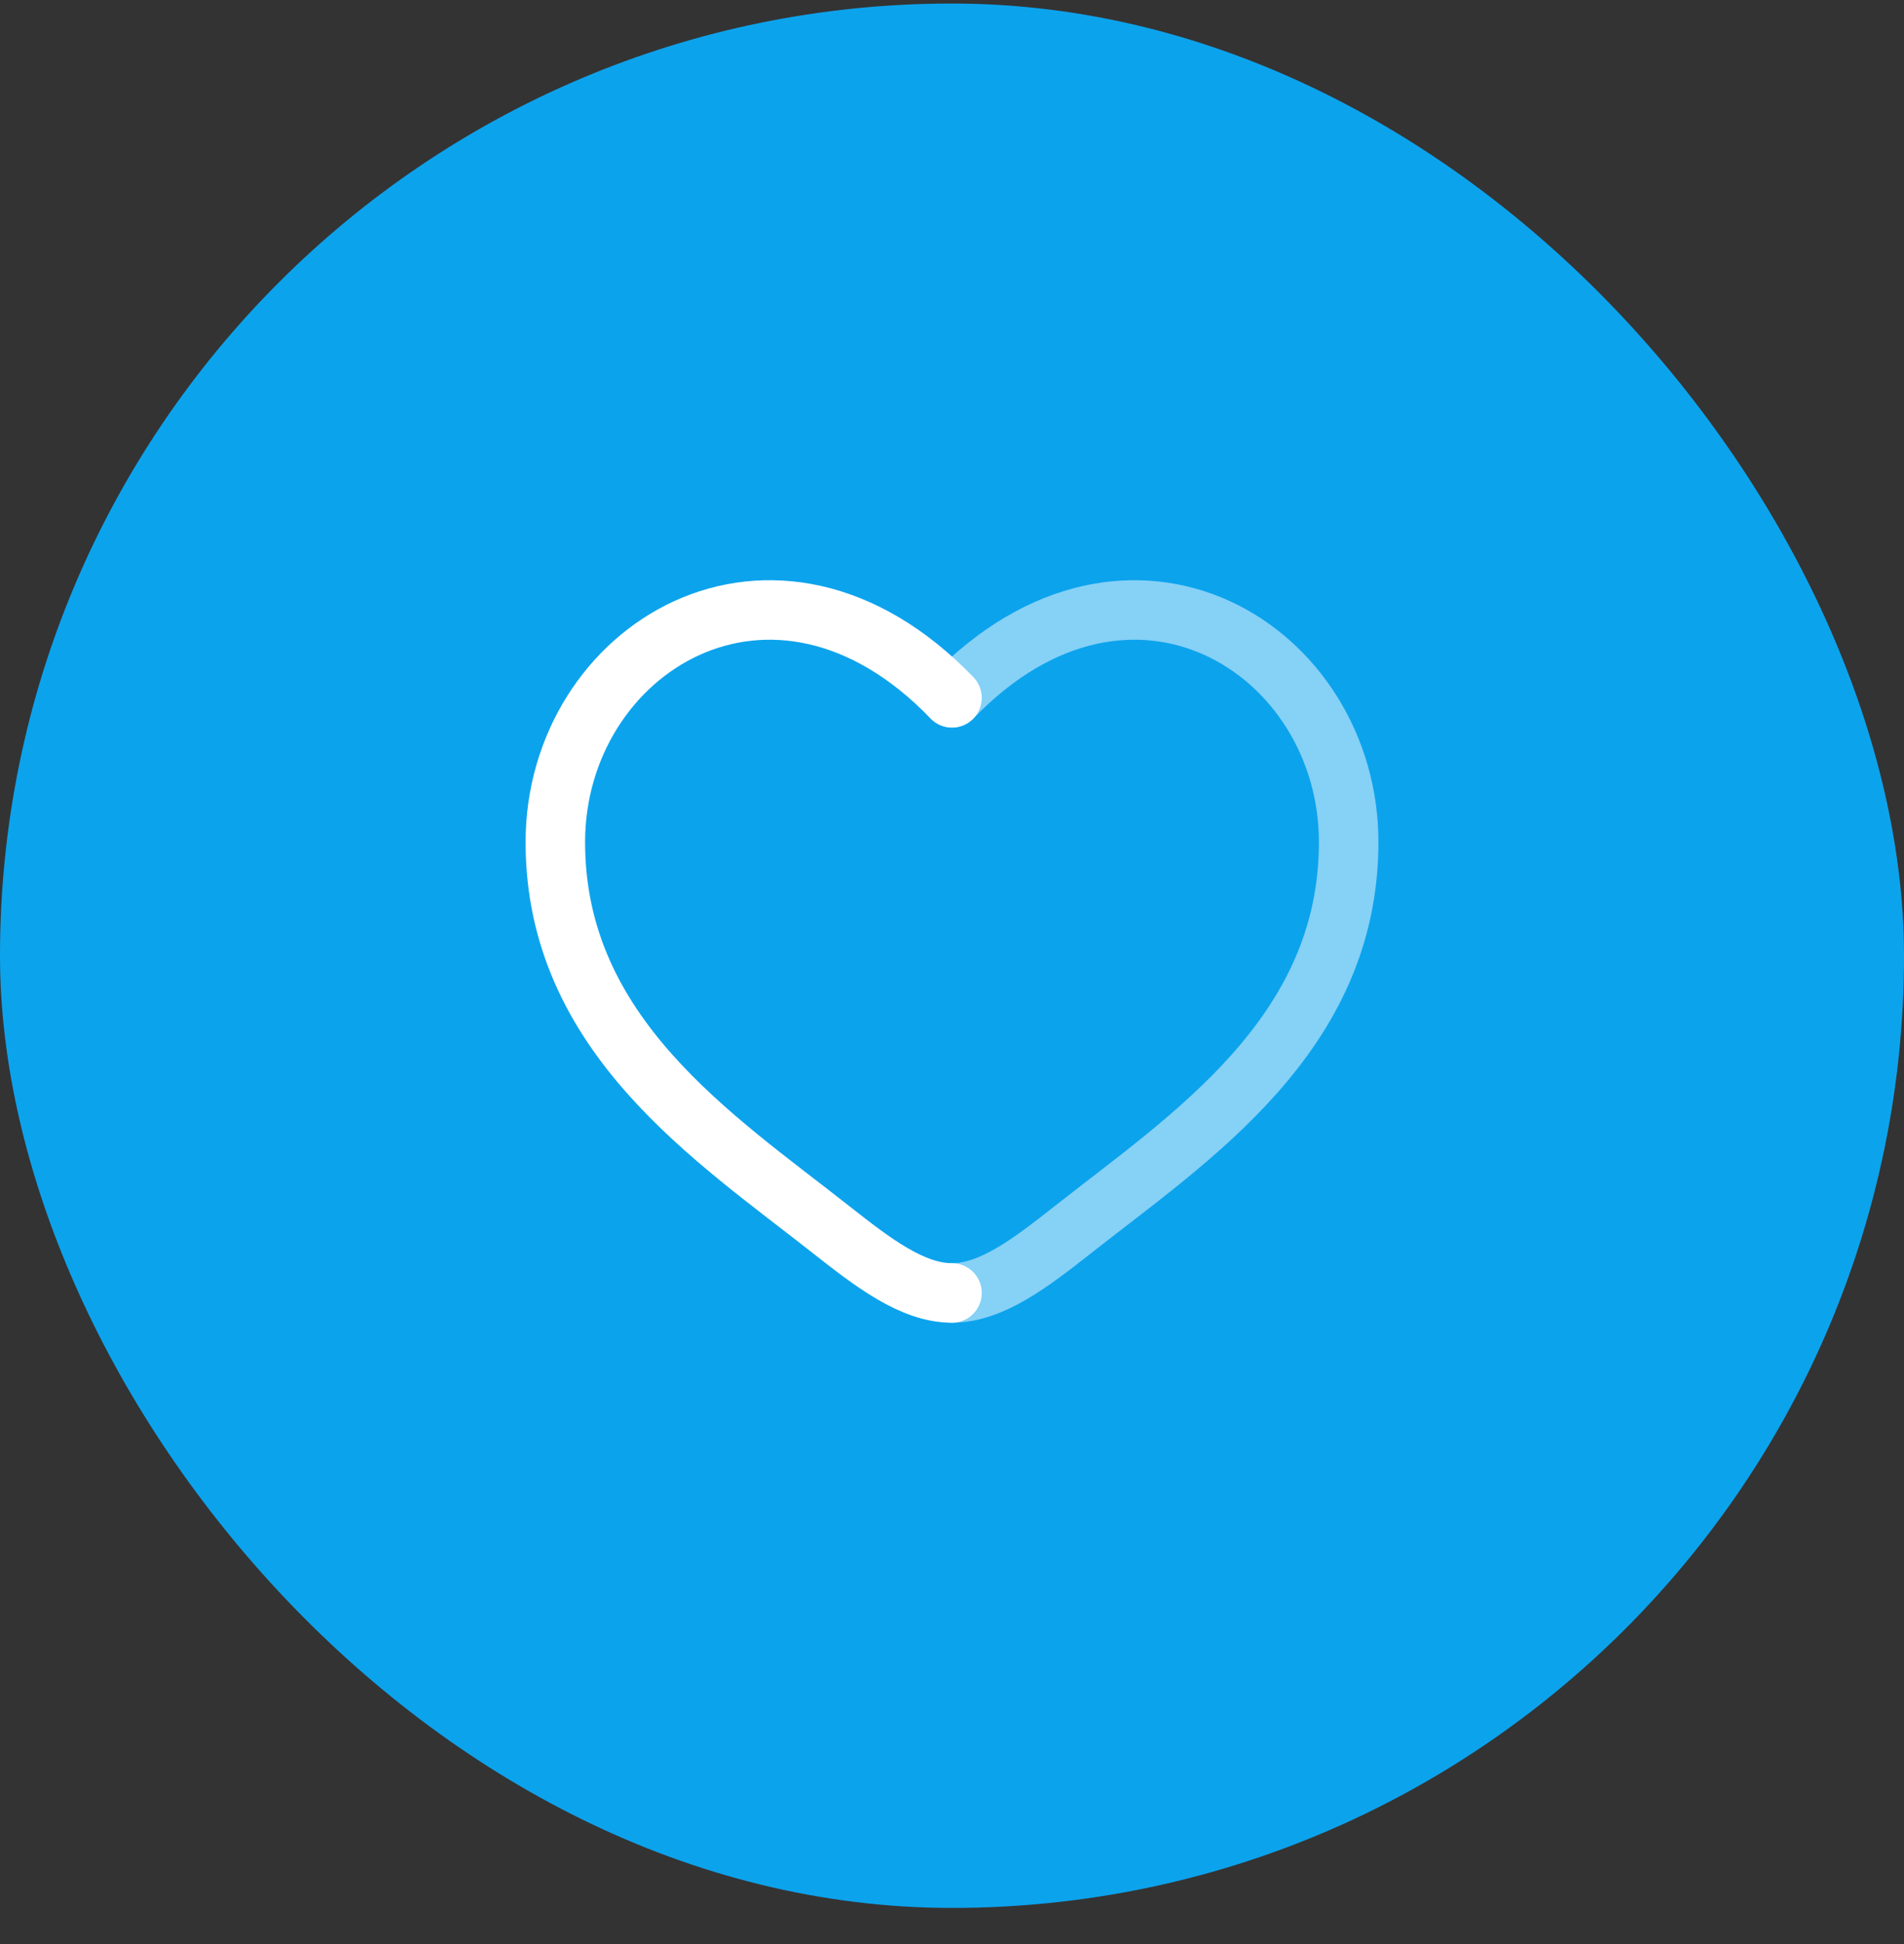
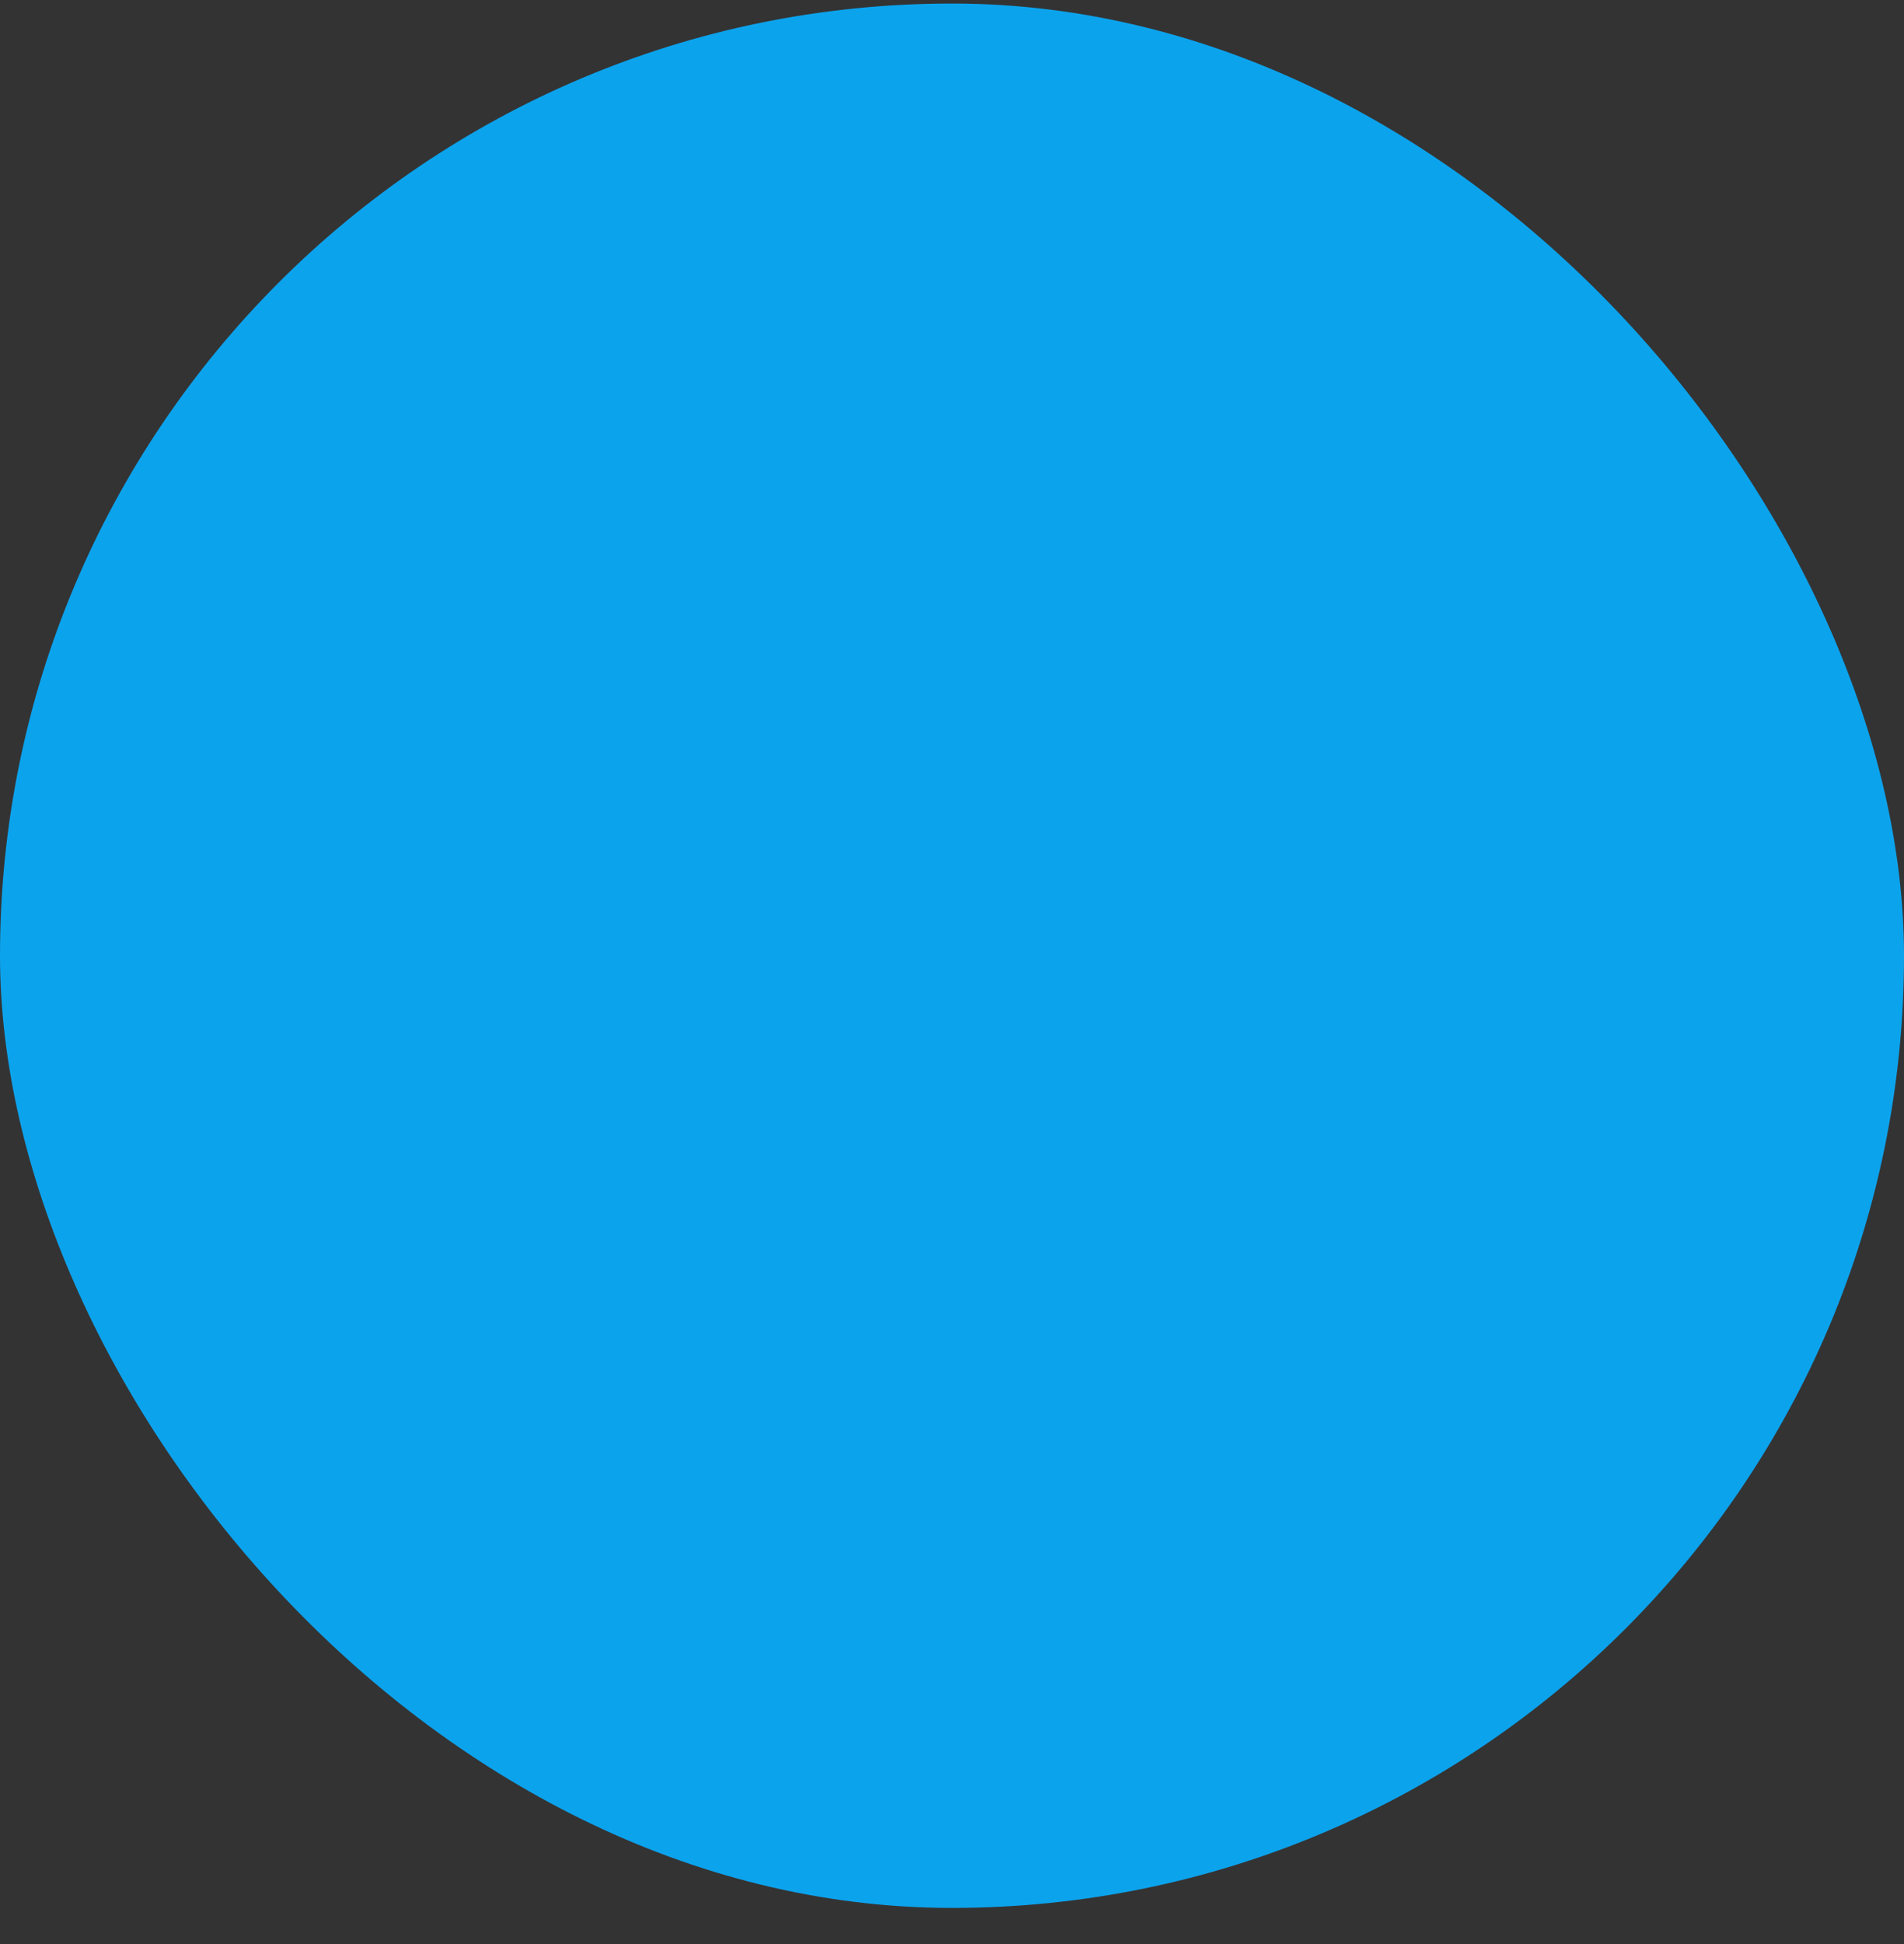
<svg xmlns="http://www.w3.org/2000/svg" width="48" height="49" viewBox="0 0 48 49" fill="none">
  <rect x="0" y="0" width="48" height="49" fill="#333333" stroke="none" />
  <rect y="0.089" width="48" height="48" rx="24" fill="#0CA3ED" />
-   <path d="M24 17.589C19.5 12.915 14 16.364 14 21.227C14 26.09 18.02 28.681 20.962 31.001C22 31.818 23 32.589 24 32.589" stroke="white" stroke-width="1.5" stroke-linecap="round" />
-   <path opacity="0.5" d="M24 17.589C28.5 12.915 34 16.364 34 21.227C34 26.09 29.98 28.681 27.038 31.001C26 31.818 25 32.589 24 32.589" stroke="white" stroke-width="1.5" stroke-linecap="round" />
</svg>